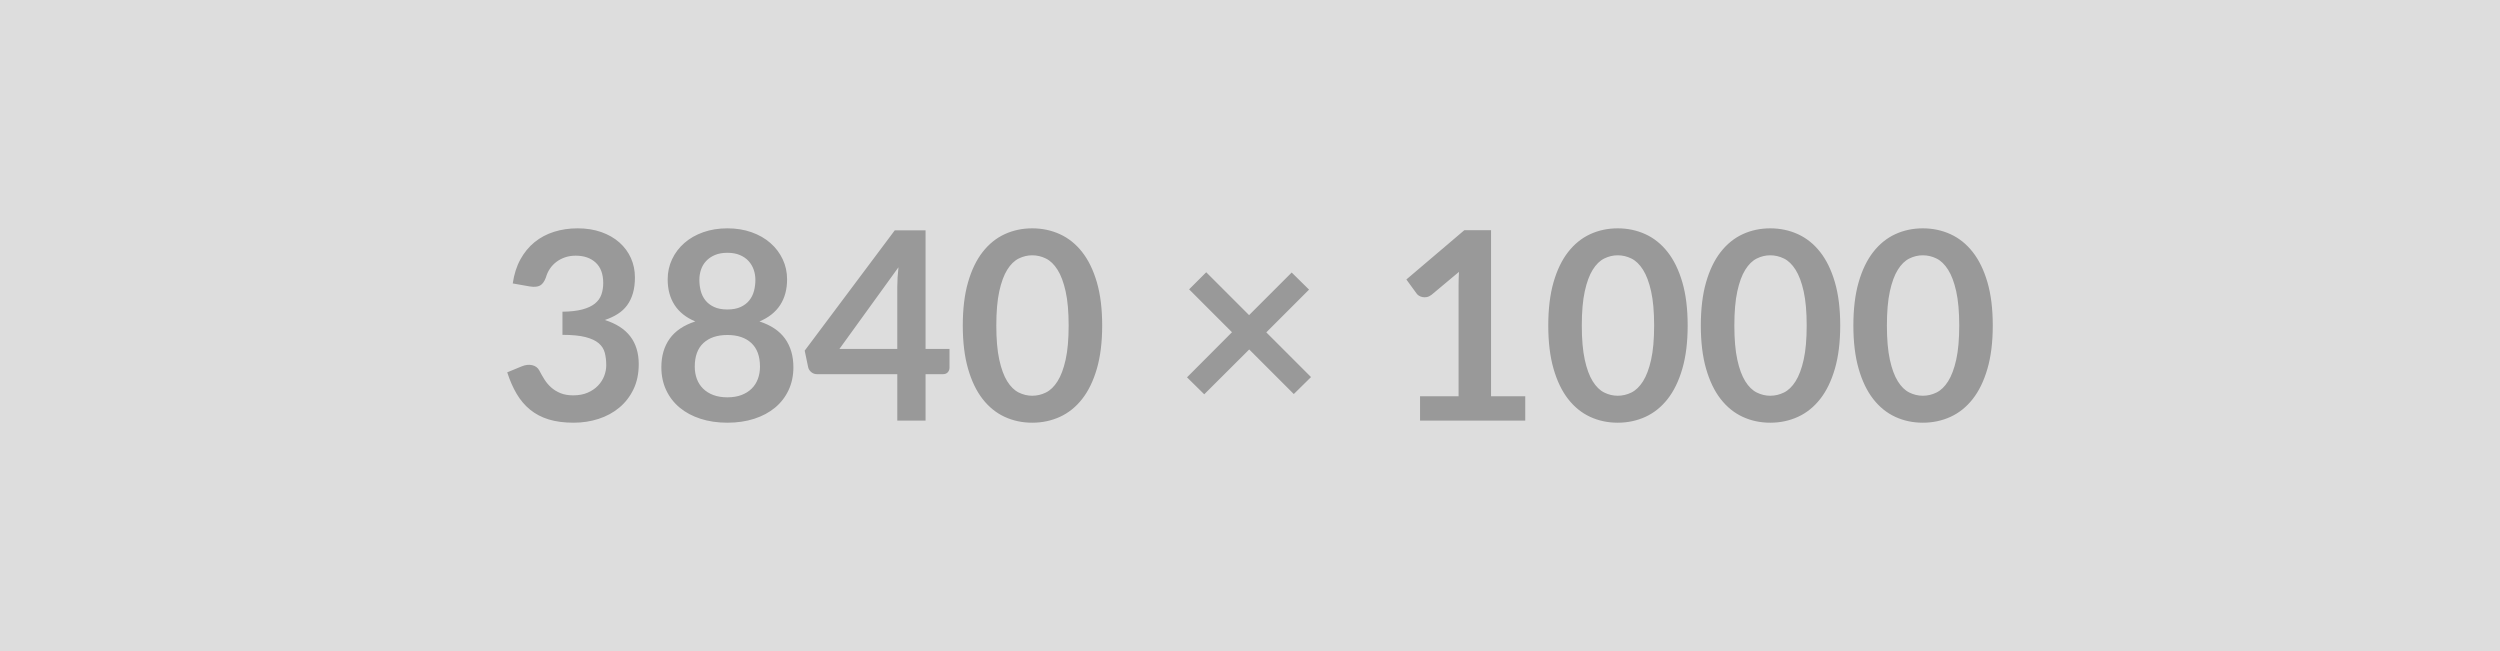
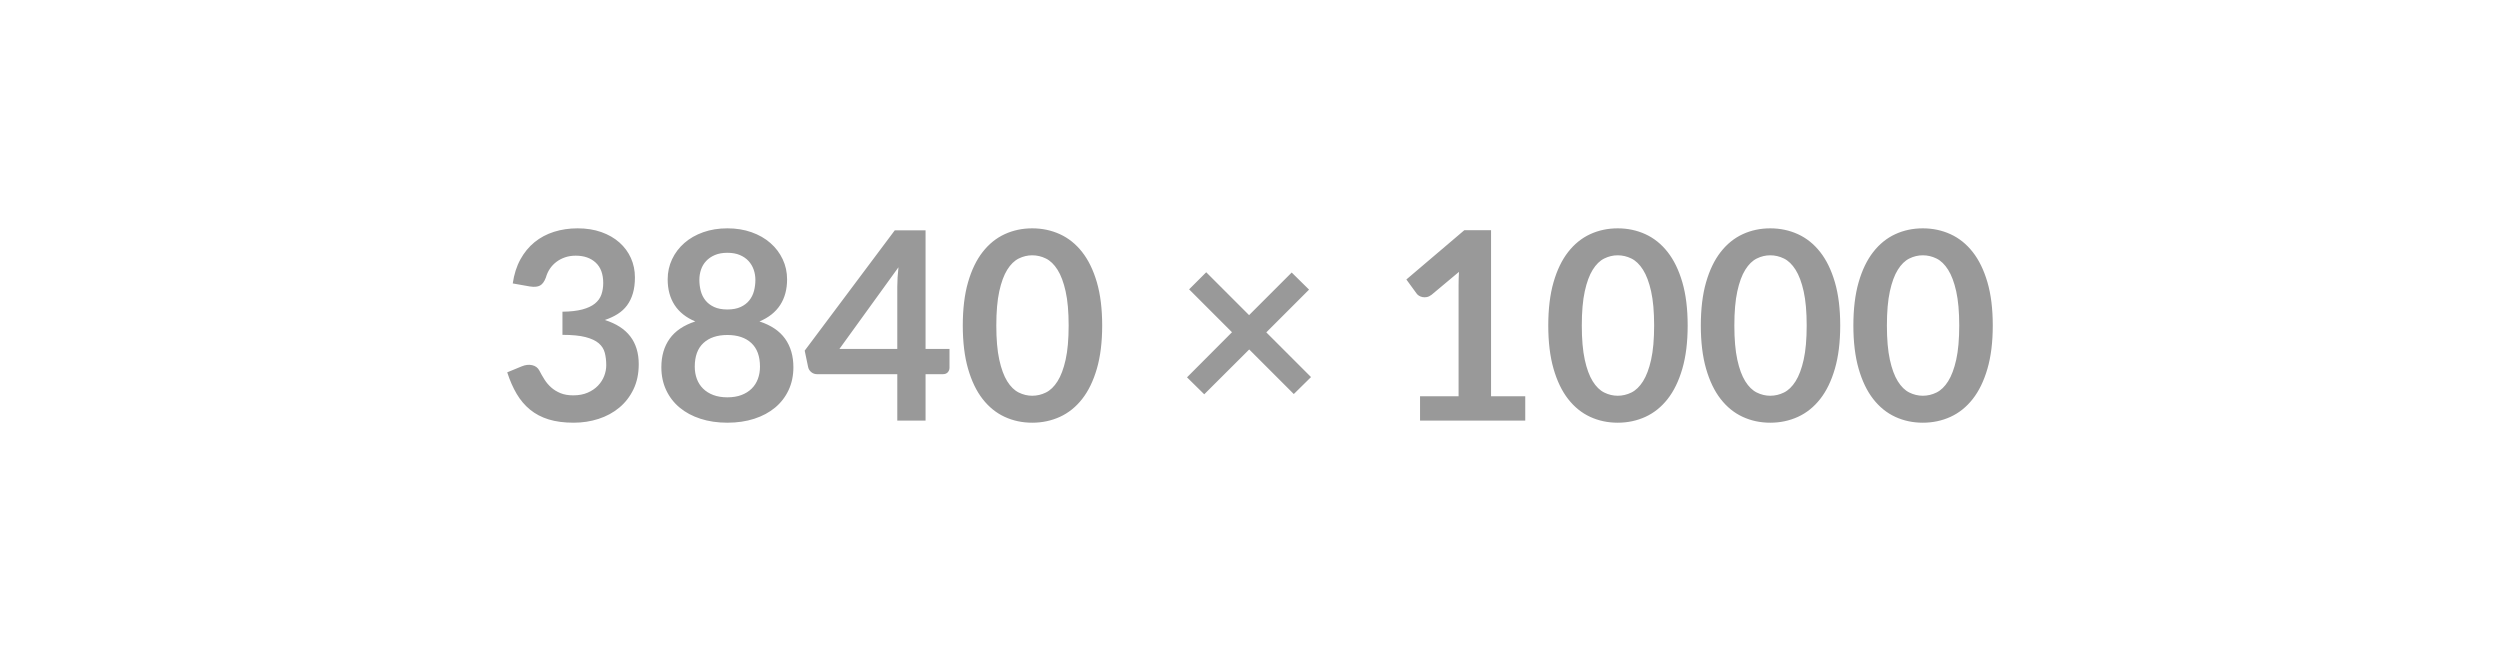
<svg xmlns="http://www.w3.org/2000/svg" width="3840" height="1000" viewBox="0 0 3840 1000">
-   <rect width="100%" height="100%" fill="#DDDDDD" />
  <path fill="#999999" d="m813.845 440.005-26.26-4.65q3.03-21 11.72-36.86 8.69-15.86 21.71-26.46 13.03-10.61 29.9-15.96 16.87-5.35 36.26-5.35 20.2 0 36.46 5.75 16.26 5.76 27.78 15.96 11.51 10.2 17.67 23.94 6.16 13.73 6.16 29.69 0 13.94-3.13 24.54-3.13 10.61-8.99 18.49-5.86 7.88-14.54 13.33-8.69 5.45-19.6 9.09 26.26 8.28 39.19 25.25 12.93 16.97 12.93 42.62 0 21.82-8.08 38.58-8.08 16.77-21.82 28.18-13.73 11.42-31.81 17.27-18.08 5.86-38.28 5.86-22.02 0-38.38-5.05-16.36-5.05-28.48-14.95-12.12-9.89-20.61-24.24-8.48-14.34-14.54-33.12l22.02-9.09q8.68-3.64 16.26-1.92 7.57 1.71 11.01 8.18 3.63 7.07 7.98 13.94 4.34 6.86 10.4 12.22 6.06 5.35 14.24 8.68 8.18 3.34 19.49 3.34 12.73 0 22.22-4.15 9.5-4.14 15.86-10.8 6.36-6.67 9.49-14.85 3.14-8.18 3.14-16.46 0-10.51-2.23-19.09-2.22-8.59-9.29-14.65-7.07-6.06-20.3-9.49-13.23-3.43-35.45-3.43v-35.56q18.38-.2 30.5-3.43 12.12-3.23 19.29-8.99t10-13.84q2.83-8.08 2.83-17.77 0-20.61-11.51-31.31-11.52-10.71-30.71-10.71-8.89 0-16.36 2.53-7.47 2.52-13.43 7.07-5.96 4.54-10 10.6t-6.06 13.33q-3.44 9.3-8.99 12.33-5.56 3.03-15.66 1.41Zm303.41 170.29q12.32 0 21.61-3.54 9.29-3.53 15.66-9.8 6.36-6.26 9.59-14.94 3.23-8.69 3.23-18.79 0-24.04-13.33-36.36t-36.76-12.32q-23.43 0-36.77 12.32-13.33 12.32-13.33 36.36 0 10.1 3.23 18.79 3.24 8.68 9.6 14.94 6.36 6.27 15.65 9.8 9.3 3.54 21.62 3.54Zm0-222q-11.11 0-19.19 3.43-8.08 3.44-13.43 9.19-5.36 5.76-7.88 13.23-2.53 7.48-2.53 15.76 0 8.69 2.12 16.87 2.12 8.18 7.17 14.54 5.05 6.36 13.34 10.2 8.28 3.84 20.4 3.84t20.4-3.84q8.28-3.84 13.33-10.2 5.05-6.36 7.17-14.54t2.12-16.87q0-8.28-2.62-15.76-2.63-7.47-7.88-13.23-5.25-5.75-13.33-9.19-8.08-3.43-19.19-3.43Zm49.29 105.44q26.66 8.69 39.39 26.56 12.72 17.88 12.72 43.74 0 19.39-7.37 35.15-7.37 15.75-20.71 26.86-13.33 11.11-32.01 17.17-18.69 6.06-41.31 6.06-22.63 0-41.31-6.06-18.69-6.06-32.02-17.17-13.33-11.11-20.7-26.86-7.38-15.76-7.38-35.15 0-25.86 12.73-43.74 12.73-17.87 39.39-26.56-21.21-8.89-31.82-25.25-10.6-16.36-10.6-39.39 0-16.56 6.77-30.9 6.76-14.35 18.88-24.95 12.12-10.61 28.99-16.57 16.87-5.95 37.07-5.95t37.06 5.95q16.87 5.96 28.99 16.57 12.12 10.6 18.89 24.95 6.77 14.34 6.77 30.9 0 23.03-10.61 39.39-10.6 16.36-31.81 25.25Zm122.81 42.22h88.88v-95.55q0-13.53 1.82-29.89l-90.7 125.44Zm132.31 0h36.77v28.89q0 4.04-2.63 6.97-2.63 2.92-7.47 2.92h-26.67v71.31h-43.43v-71.31h-123.22q-5.05 0-8.89-3.13-3.83-3.13-4.84-7.77l-5.26-25.25 138.37-184.83h47.27v182.2Zm271.29-35.96q0 38.18-8.18 66.36t-22.63 46.56q-14.44 18.38-34.13 27.37-19.7 8.99-42.53 8.99-22.82 0-42.31-8.99-19.5-8.99-33.84-27.37-14.34-18.38-22.42-46.56-8.08-28.18-8.08-66.36 0-38.38 8.08-66.45 8.08-28.08 22.42-46.46 14.34-18.39 33.84-27.38 19.49-8.98 42.31-8.98 22.83 0 42.53 8.98 19.69 8.99 34.13 27.38 14.45 18.38 22.63 46.46 8.18 28.07 8.18 66.45Zm-51.51 0q0-31.71-4.65-52.52-4.64-20.8-12.42-33.12-7.78-12.33-17.88-17.28-10.1-4.94-21.01-4.94-10.7 0-20.7 4.94-10 4.95-17.68 17.28-7.67 12.32-12.22 33.12-4.54 20.81-4.54 52.52 0 31.72 4.54 52.52 4.55 20.81 12.22 33.13 7.68 12.32 17.68 17.27 10 4.95 20.7 4.95 10.91 0 21.01-4.95 10.1-4.95 17.88-17.27 7.78-12.32 12.42-33.13 4.65-20.8 4.65-52.52Zm372.28 79.19-26.46 26.06-68.48-68.48-69.08 68.88-26.46-26.06 69.08-69.28-65.85-65.86 26.26-26.26 65.85 65.86 65.45-65.45 26.66 26.26-65.65 65.65 68.68 68.68Zm276.54 29.49h52.52v37.37h-161.6v-37.37h59.19v-170.29q0-10.1.6-20.8l-42.01 35.15q-3.64 2.82-7.17 3.53-3.54.71-6.67.1-3.13-.6-5.55-2.12-2.43-1.51-3.64-3.33l-15.76-21.62 89.09-75.75h41v255.13Zm301.99-108.68q0 38.18-8.18 66.36t-22.62 46.56q-14.45 18.38-34.14 27.37-19.7 8.99-42.52 8.99-22.83 0-42.32-8.99-19.49-8.99-33.84-27.37-14.34-18.38-22.42-46.56-8.08-28.18-8.08-66.36 0-38.38 8.08-66.45 8.08-28.08 22.42-46.46 14.35-18.39 33.84-27.38 19.49-8.98 42.32-8.98 22.82 0 42.52 8.98 19.69 8.99 34.14 27.38 14.44 18.38 22.62 46.46 8.18 28.07 8.18 66.45Zm-51.51 0q0-31.71-4.64-52.52-4.65-20.8-12.43-33.12-7.77-12.33-17.87-17.28-10.1-4.94-21.01-4.94-10.71 0-20.71 4.94-10 4.95-17.67 17.28-7.68 12.32-12.22 33.12-4.55 20.81-4.55 52.52 0 31.72 4.55 52.52 4.54 20.81 12.22 33.13 7.67 12.32 17.67 17.27 10 4.95 20.71 4.95 10.91 0 21.01-4.95 10.1-4.95 17.87-17.27 7.78-12.32 12.43-33.13 4.64-20.8 4.64-52.52Zm285.83 0q0 38.18-8.18 66.36t-22.62 46.56q-14.45 18.38-34.14 27.37-19.7 8.99-42.52 8.99-22.83 0-42.32-8.99-19.49-8.99-33.84-27.37-14.34-18.38-22.42-46.56-8.08-28.18-8.08-66.36 0-38.38 8.08-66.45 8.08-28.08 22.42-46.46 14.35-18.39 33.84-27.38 19.49-8.98 42.32-8.98 22.82 0 42.52 8.98 19.69 8.99 34.14 27.38 14.44 18.38 22.62 46.46 8.18 28.07 8.18 66.45Zm-51.51 0q0-31.71-4.64-52.52-4.65-20.8-12.43-33.12-7.77-12.33-17.87-17.28-10.1-4.94-21.01-4.94-10.71 0-20.71 4.94-10 4.95-17.67 17.28-7.68 12.32-12.22 33.12-4.55 20.81-4.55 52.52 0 31.72 4.55 52.52 4.54 20.81 12.22 33.13 7.67 12.32 17.67 17.27 10 4.95 20.71 4.95 10.91 0 21.01-4.95 10.1-4.95 17.87-17.27 7.78-12.32 12.43-33.13 4.64-20.8 4.64-52.52Zm285.83 0q0 38.18-8.18 66.36t-22.62 46.56q-14.45 18.38-34.14 27.37-19.7 8.99-42.52 8.99-22.83 0-42.32-8.99-19.49-8.99-33.84-27.37-14.34-18.38-22.42-46.56-8.08-28.18-8.08-66.36 0-38.38 8.08-66.45 8.08-28.08 22.42-46.46 14.35-18.39 33.84-27.38 19.49-8.98 42.32-8.98 22.82 0 42.52 8.98 19.69 8.99 34.14 27.38 14.44 18.38 22.62 46.46 8.18 28.07 8.18 66.45Zm-51.51 0q0-31.71-4.64-52.52-4.65-20.8-12.43-33.12-7.77-12.33-17.87-17.28-10.1-4.94-21.01-4.94-10.71 0-20.71 4.94-10 4.95-17.67 17.28-7.68 12.32-12.22 33.12-4.55 20.81-4.55 52.52 0 31.72 4.55 52.52 4.54 20.81 12.22 33.13 7.67 12.32 17.67 17.27 10 4.95 20.71 4.95 10.91 0 21.01-4.95 10.1-4.95 17.87-17.27 7.78-12.32 12.43-33.13 4.64-20.8 4.64-52.52Z" />
</svg>